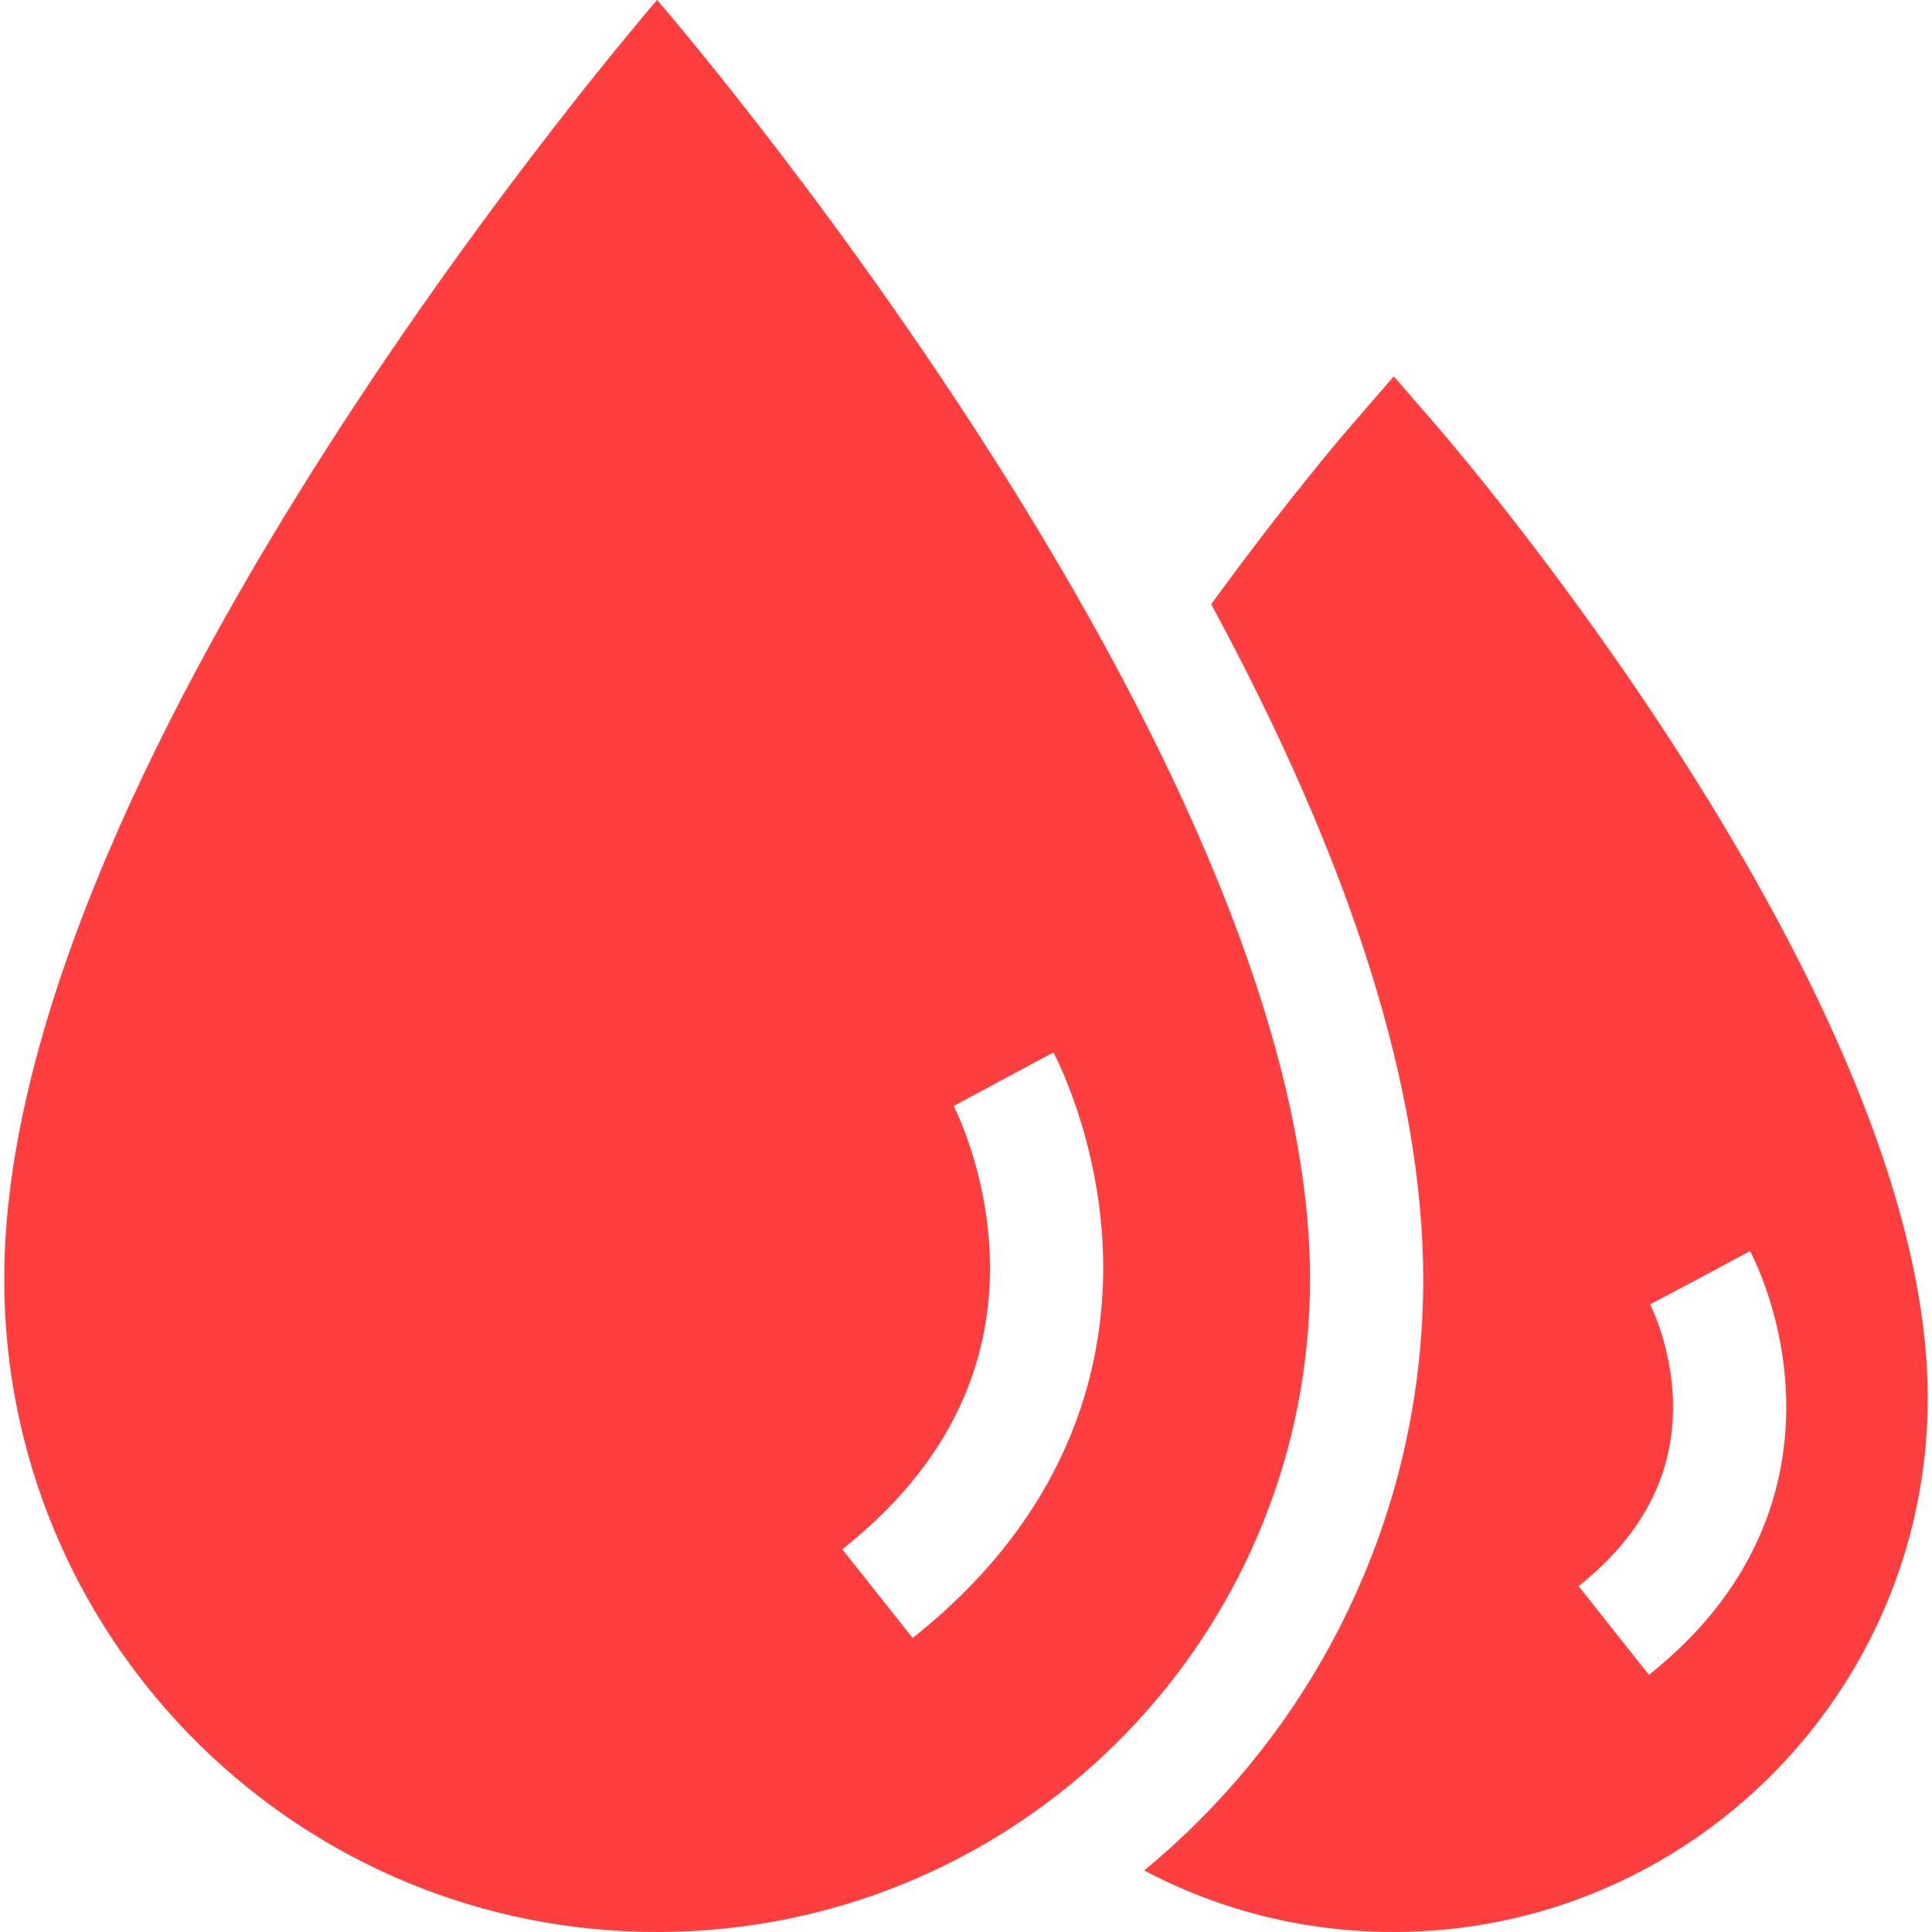
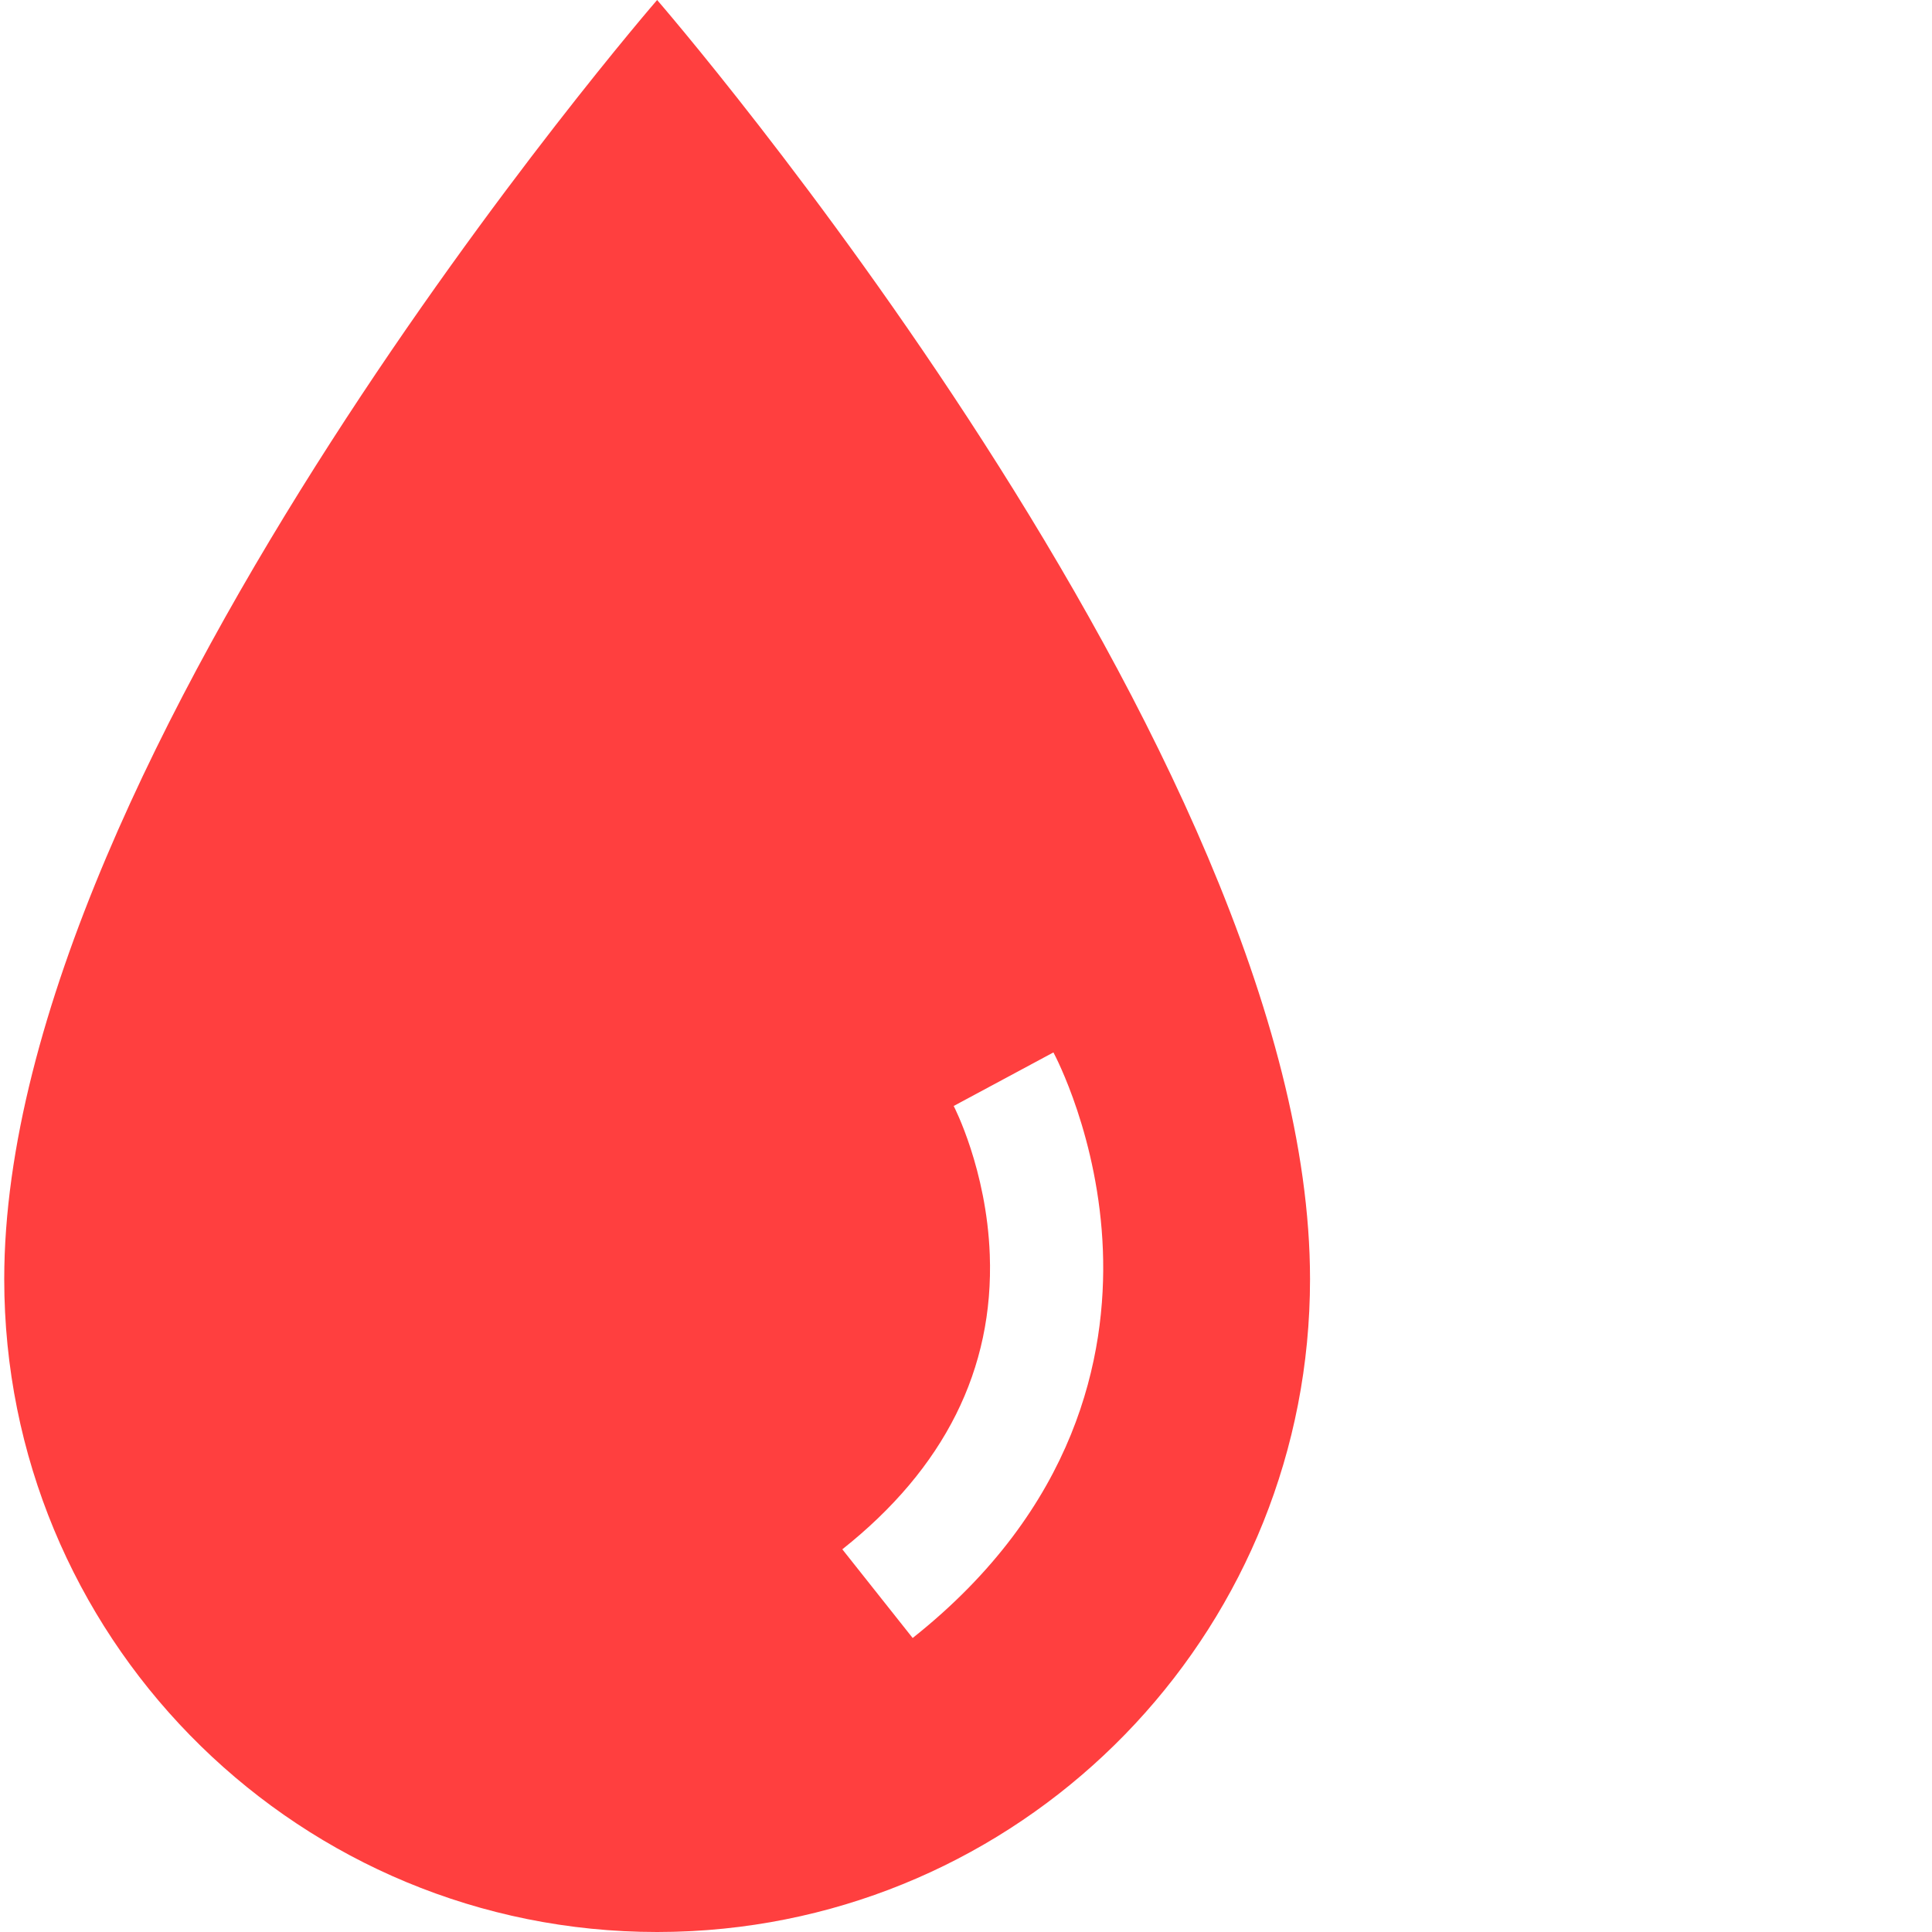
<svg xmlns="http://www.w3.org/2000/svg" version="1.1" id="Capa_1" x="0px" y="0px" viewBox="0 0 512 512" style="enable-background:new 0 0 512 512;" xml:space="preserve" width="300" height="300">
  <g width="100%" height="100%" transform="matrix(1,0,0,1,0,0)">
    <g>
      <g>
        <path d="M174.147,0c0,0-173.025,199.582-173.025,338.974c0,94.064,75.06,170.596,168.551,172.969&#10;&#09;&#09;&#09;c1.465,0.037,2.934,0.055,4.408,0.056c0.022,0,0.044,0.001,0.066,0.001h0.001c1.376,0,2.747-0.02,4.115-0.052&#10;&#09;&#09;&#09;c0.395-0.009,0.788-0.024,1.182-0.036c1.01-0.03,2.019-0.067,3.025-0.115c0.393-0.018,0.785-0.039,1.176-0.06&#10;&#09;&#09;&#09;c1.113-0.06,2.224-0.13,3.331-0.211c0.232-0.017,0.465-0.032,0.697-0.05c89.236-6.902,159.497-81.495,159.497-172.502&#10;&#09;&#09;&#09;C347.173,199.582,174.147,0,174.147,0z M241.866,434.086l-18.642-23.505c27.061-21.462,40.208-47.737,39.076-78.096&#10;&#09;&#09;&#09;c-0.842-22.566-9.475-39.23-9.562-39.392l26.43-14.192c0.49,0.911,11.999,22.664,13.11,52.466&#10;&#09;&#09;&#09;C293.316,359.165,285.411,399.55,241.866,434.086z" fill="#ff3f3f" fill-opacity="1" data-original-color="#000000ff" stroke="none" stroke-opacity="1" />
      </g>
    </g>
    <g>
      <g>
-         <path d="M380.703,112.815l-11.334-13.074l-11.334,13.074c-0.971,1.121-16.74,19.393-37.051,47.311&#10;&#09;&#09;&#09;c37.318,68.984,56.189,128.96,56.189,178.849c0,27.395-5.372,53.987-15.967,79.036c-10.227,24.18-24.862,45.889-43.498,64.525&#10;&#09;&#09;&#09;c-4.636,4.636-9.464,9.024-14.471,13.159C323.344,506.352,345.883,512,369.369,512c78.028,0,141.51-63.481,141.51-141.51&#10;&#09;&#09;&#09;C510.879,264.195,386.018,118.946,380.703,112.815z M436.986,443.85l-18.643-23.505c16.981-13.467,25.402-29.816,25.029-48.593&#10;&#09;&#09;&#09;c-0.294-14.816-6.012-25.974-6.069-26.086l13.26-7.012l13.215-7.096c0.895,1.665,8.756,16.873,9.544,38.017&#10;&#09;&#09;&#09;C474.073,389.717,468.379,418.952,436.986,443.85z" fill="#ff3f3f" fill-opacity="1" data-original-color="#000000ff" stroke="none" stroke-opacity="1" />
-       </g>
+         </g>
    </g>
    <g>
</g>
    <g>
</g>
    <g>
</g>
    <g>
</g>
    <g>
</g>
    <g>
</g>
    <g>
</g>
    <g>
</g>
    <g>
</g>
    <g>
</g>
    <g>
</g>
    <g>
</g>
    <g>
</g>
    <g>
</g>
    <g>
</g>
  </g>
</svg>